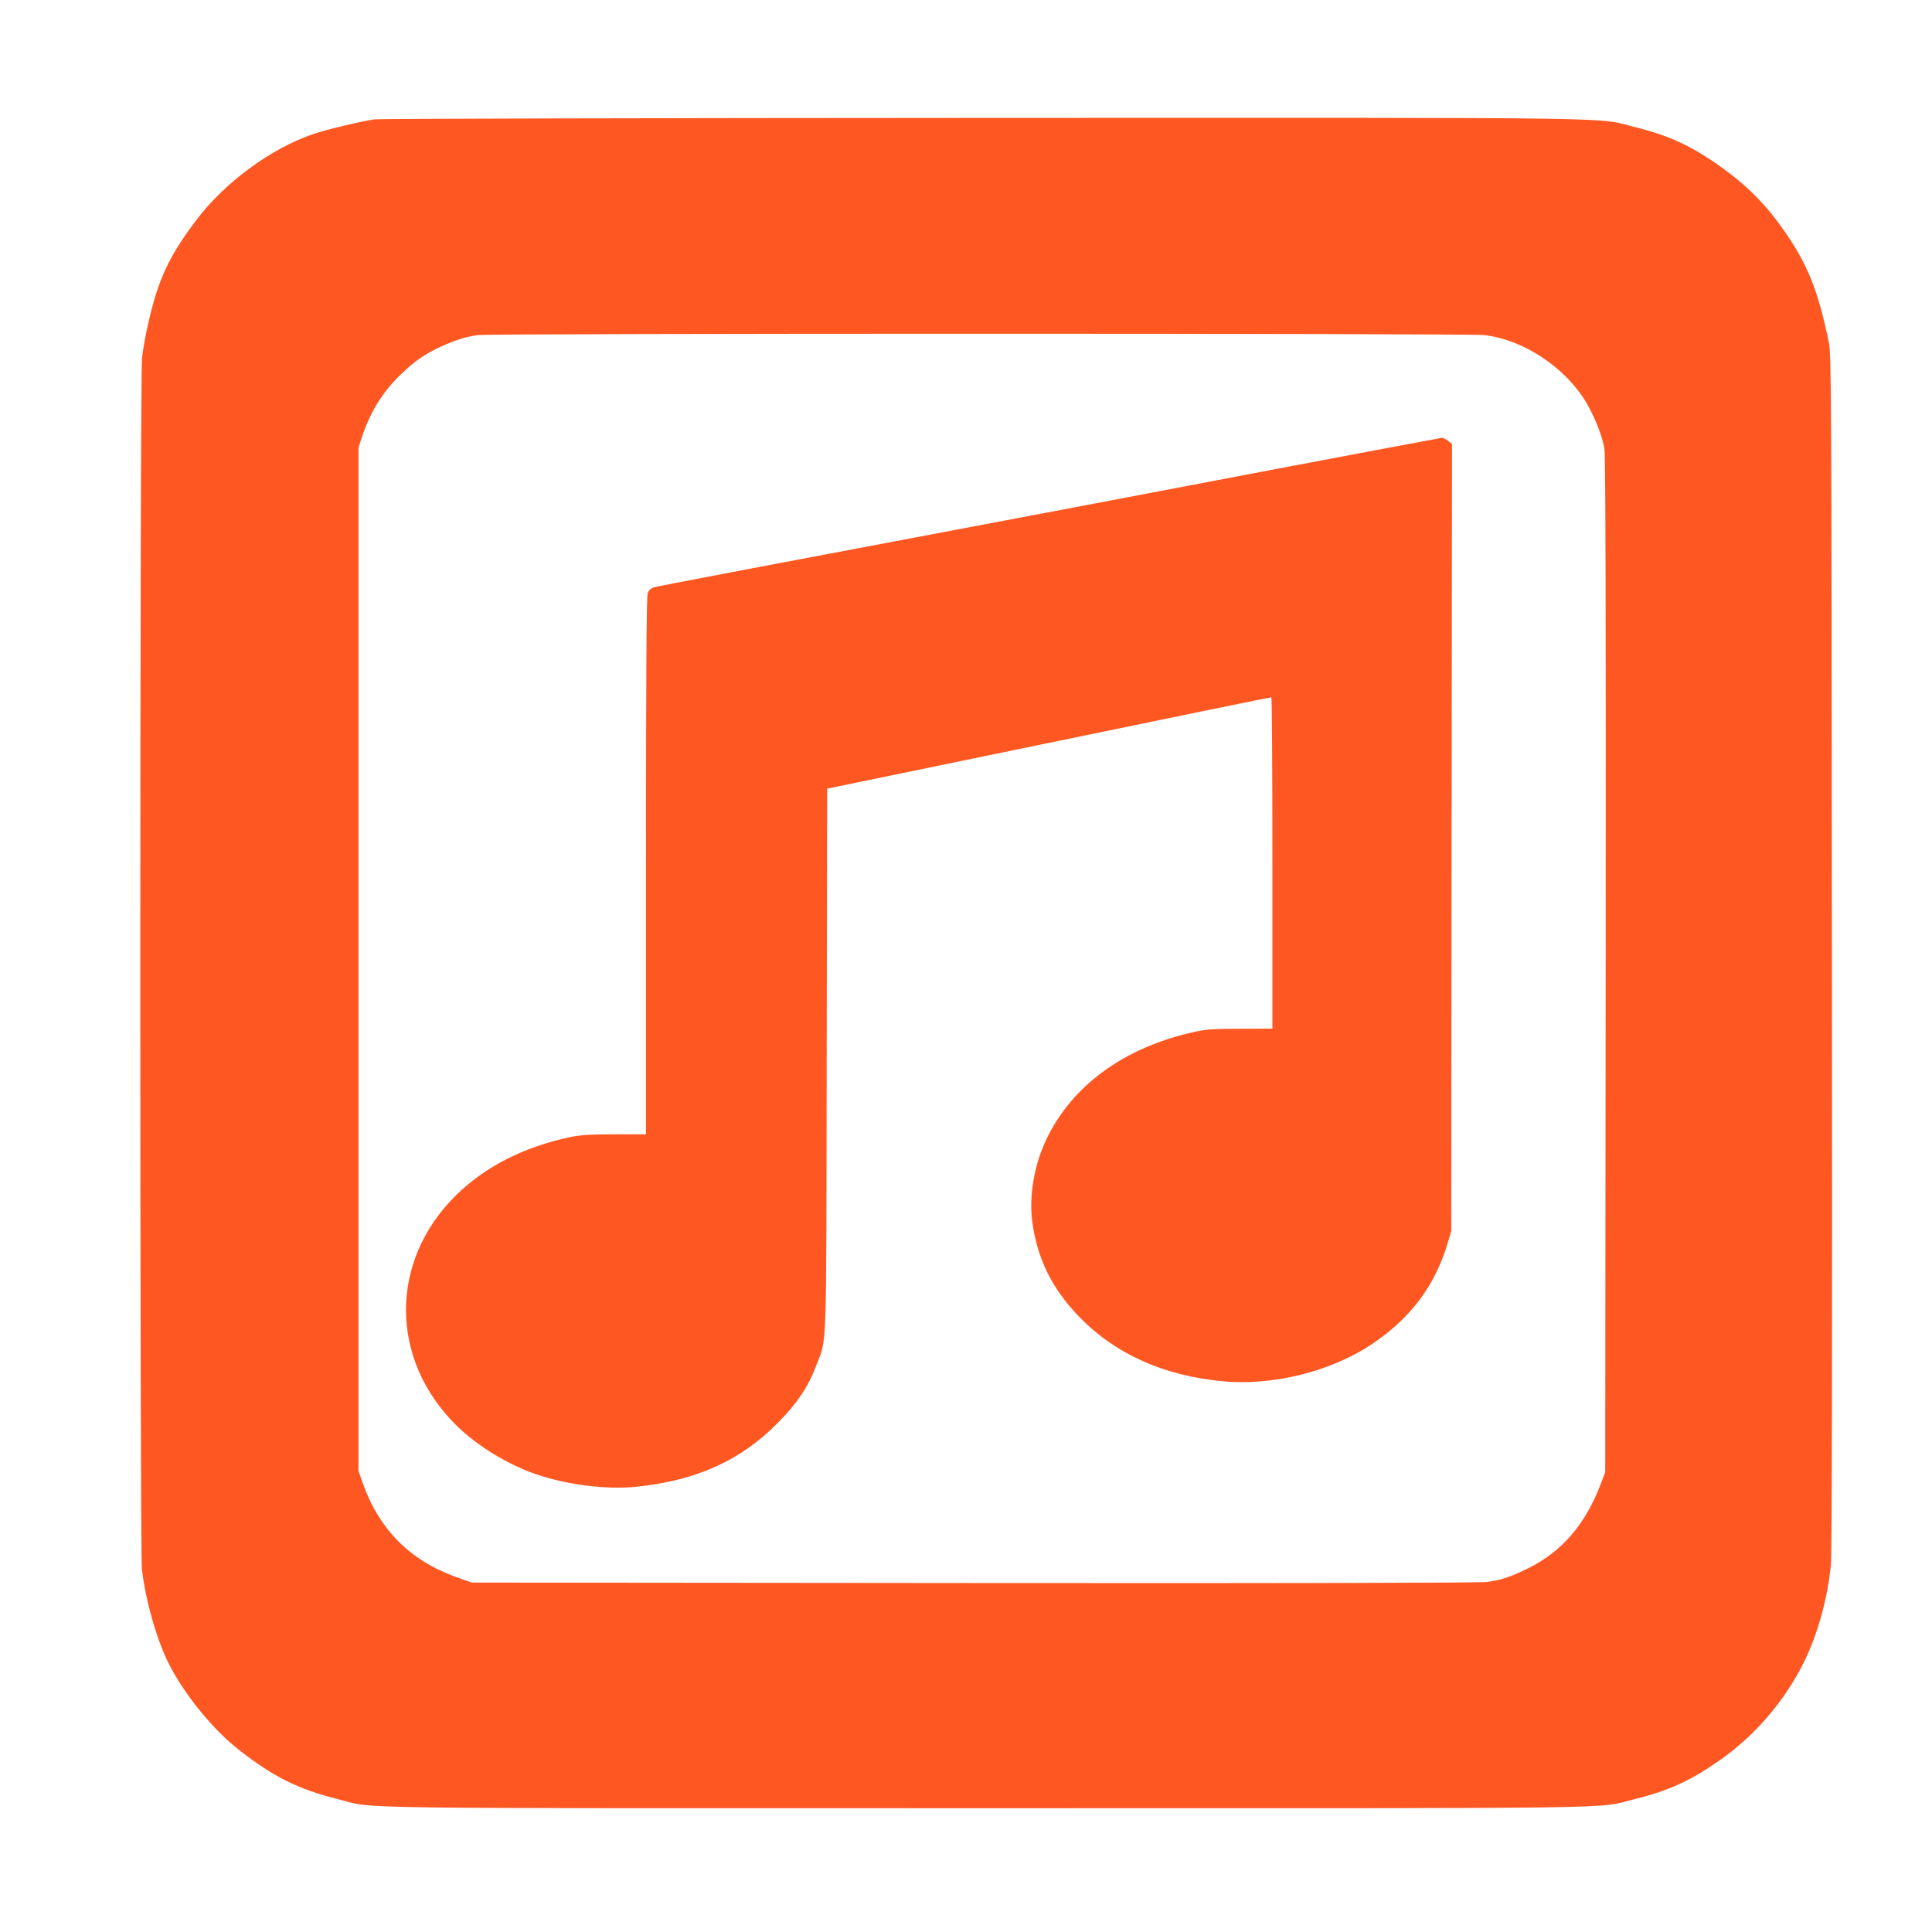
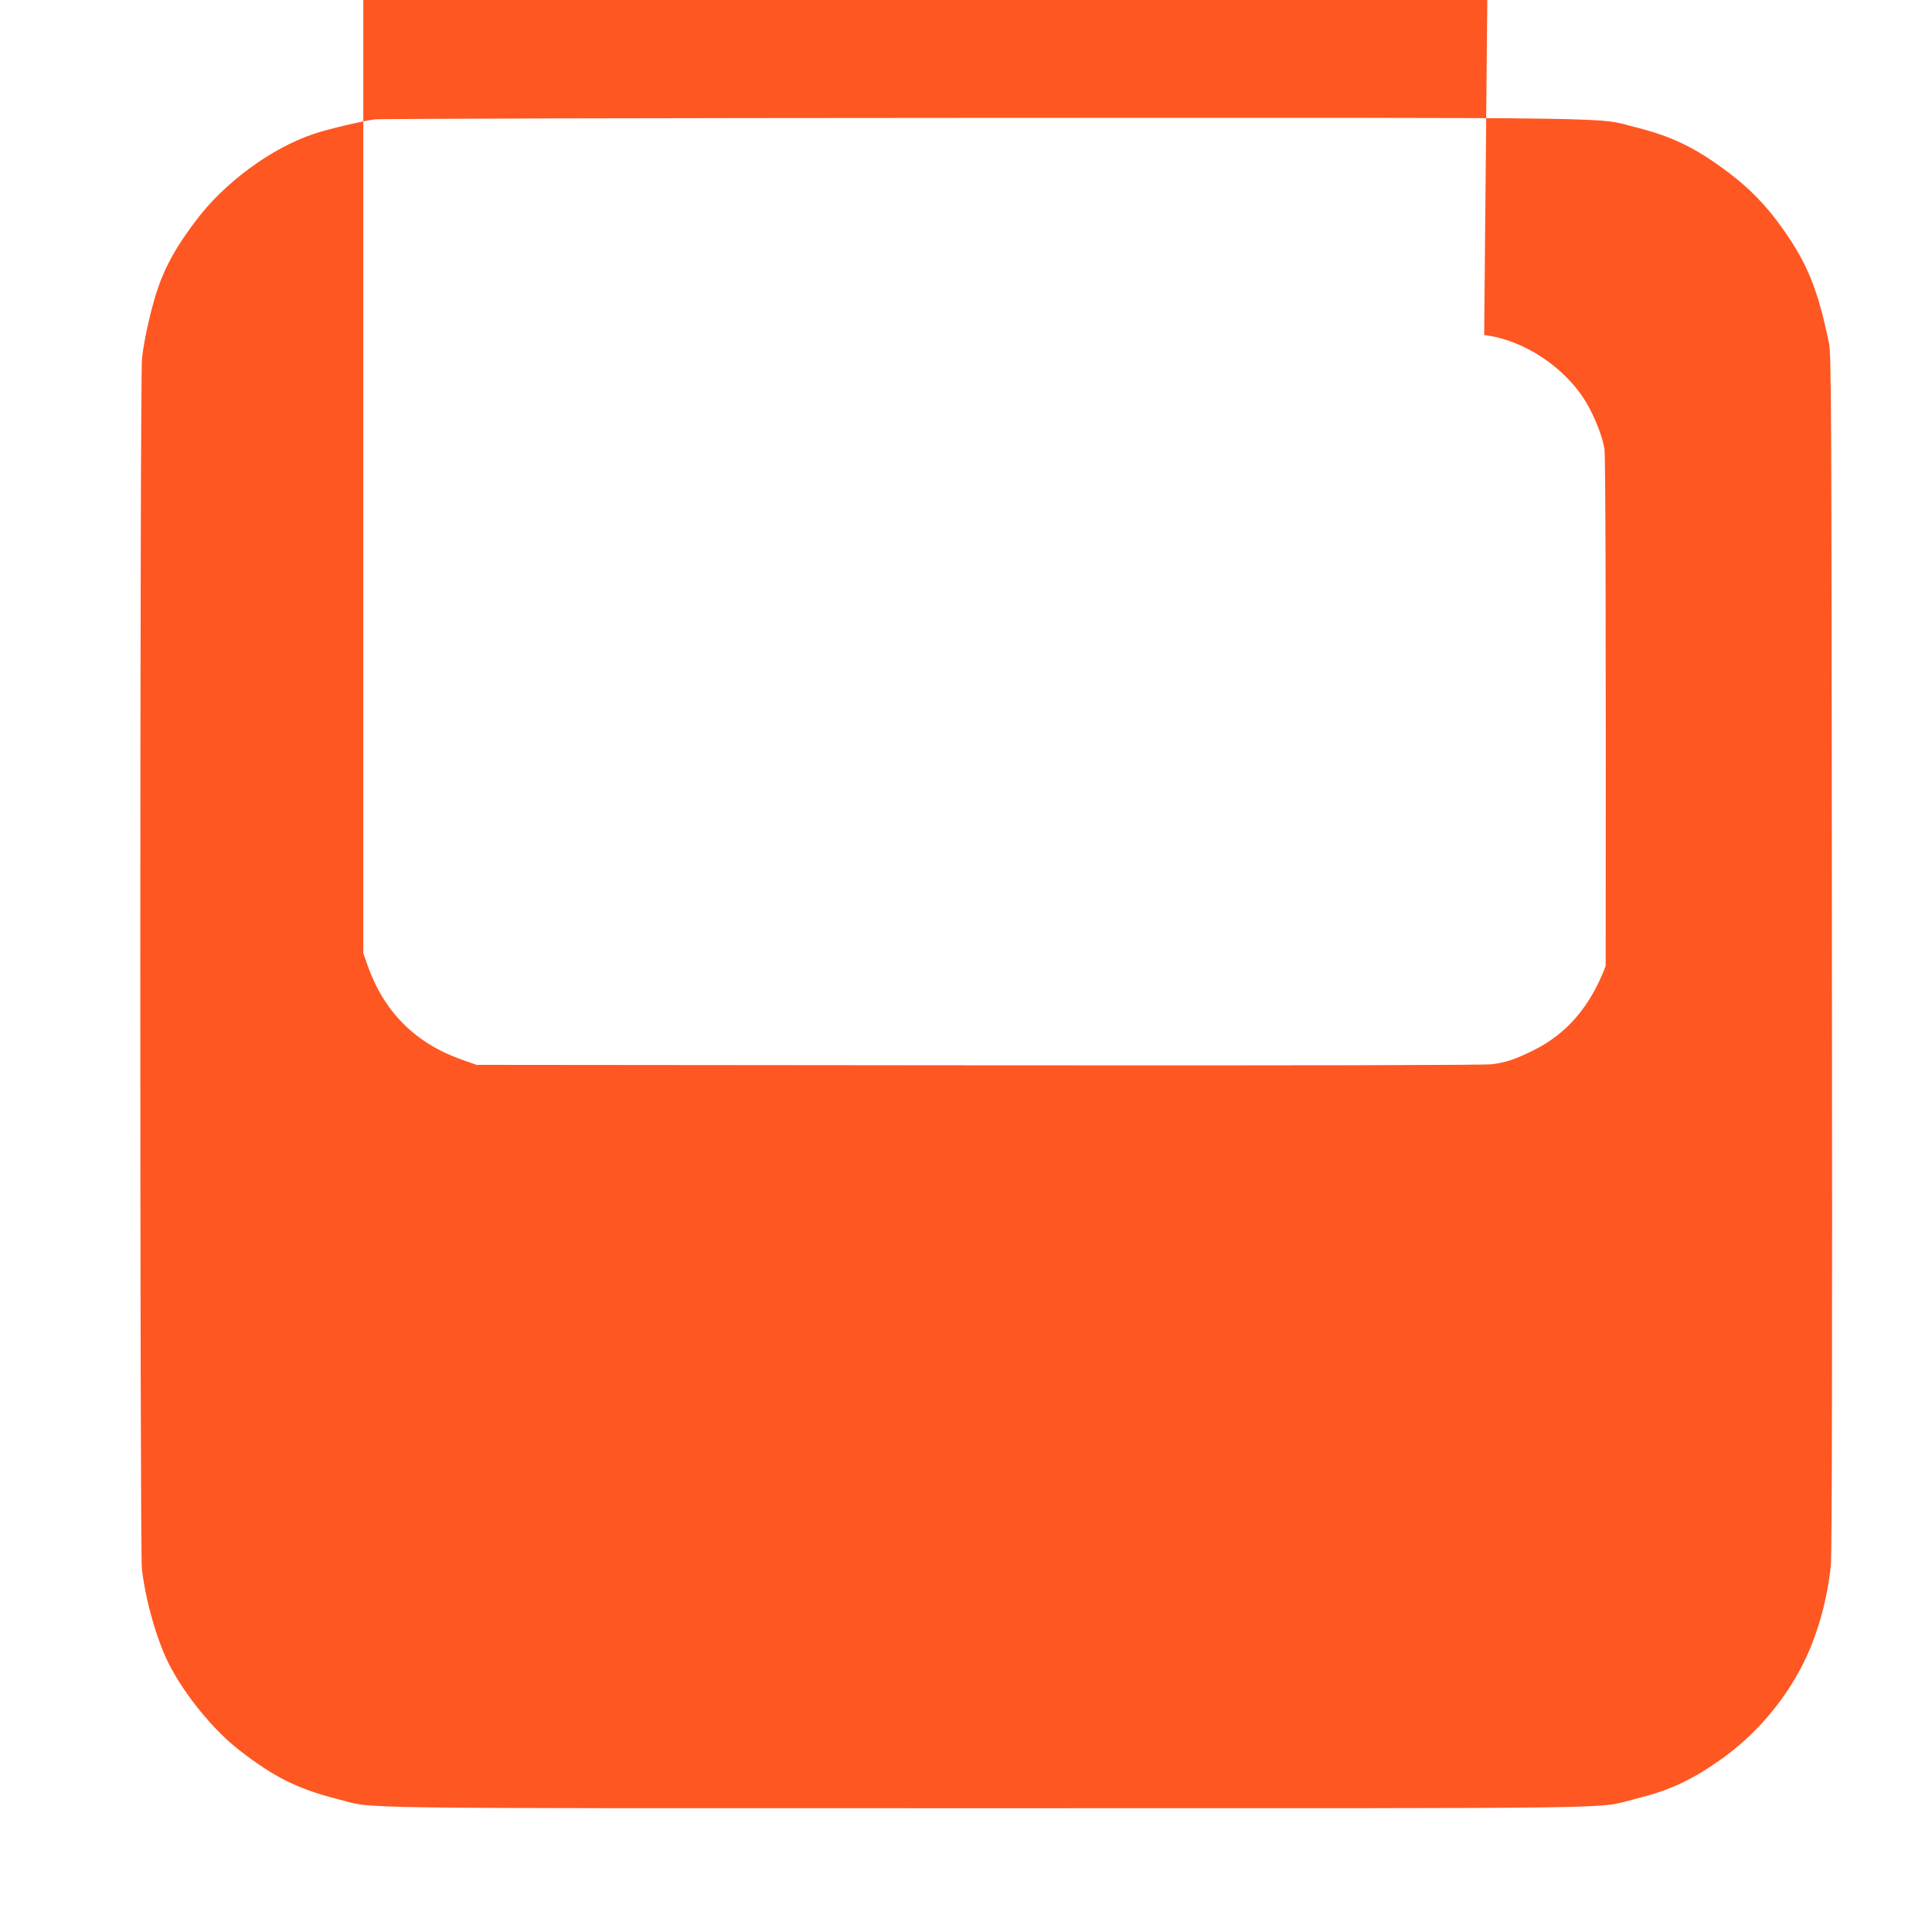
<svg xmlns="http://www.w3.org/2000/svg" version="1.0" width="1280pt" height="1280pt" viewBox="0 0 1280 1280" preserveAspectRatio="xMidYMid meet">
  <g transform="translate(0,1280) scale(0.1,-0.1)" fill="#ff5722" stroke="none">
-     <path d="M2479 12009 c-87 -13 -312 -66 -397 -95 -284 -94 -596 -324 -786 -578 -177 -236 -246 -384 -311 -666 -19 -80 -39 -189 -44 -242 -15 -133 -15 -7896 -1 -8022 24 -209 99 -472 179 -630 105 -206 294 -437 466 -571 230 -179 389 -258 654 -325 258 -65 -91 -60 4296 -60 4372 0 4031 -5 4290 59 230 57 372 121 569 259 234 164 428 390 556 647 92 185 158 422 180 647 7 69 10 1412 7 4058 -3 3717 -4 3960 -20 4040 -73 350 -141 521 -304 752 -104 149 -224 273 -364 377 -217 163 -371 237 -609 297 -279 69 80 64 -4320 63 -2192 -1 -4010 -5 -4041 -10z m7354 -1429 c260 -30 537 -213 677 -448 57 -97 107 -225 120 -307 7 -49 10 -1075 8 -3425 l-3 -3355 -29 -75 c-102 -269 -258 -450 -481 -560 -123 -60 -177 -78 -274 -91 -50 -6 -1237 -9 -3401 -7 l-3325 3 -104 37 c-304 109 -510 316 -618 623 l-28 80 0 3390 0 3390 23 70 c57 169 135 295 254 411 91 89 164 140 272 189 101 45 166 65 244 75 103 12 6560 12 6665 0z" />
-     <path d="M8545 9710 c-544 -104 -1145 -218 -1335 -254 -2210 -417 -2850 -539 -2877 -547 -22 -7 -35 -19 -42 -41 -8 -22 -11 -561 -11 -1807 l0 -1776 -208 0 c-159 0 -227 -5 -292 -18 -311 -66 -566 -196 -761 -388 -441 -437 -439 -1087 7 -1525 137 -135 345 -261 534 -324 202 -68 455 -99 647 -81 400 39 700 173 948 426 126 127 200 238 252 376 73 193 67 25 70 2024 l3 1800 1468 303 c807 167 1470 303 1475 302 4 0 7 -494 7 -1097 l0 -1098 -213 -1 c-180 0 -227 -3 -310 -22 -463 -103 -809 -357 -978 -718 -78 -166 -112 -369 -90 -537 32 -243 130 -443 305 -625 240 -250 561 -396 955 -433 332 -32 718 64 989 245 259 173 421 390 505 676 l22 75 2 2607 3 2606 -26 21 c-15 12 -34 21 -43 20 -9 -1 -461 -86 -1006 -189z" />
+     <path d="M2479 12009 c-87 -13 -312 -66 -397 -95 -284 -94 -596 -324 -786 -578 -177 -236 -246 -384 -311 -666 -19 -80 -39 -189 -44 -242 -15 -133 -15 -7896 -1 -8022 24 -209 99 -472 179 -630 105 -206 294 -437 466 -571 230 -179 389 -258 654 -325 258 -65 -91 -60 4296 -60 4372 0 4031 -5 4290 59 230 57 372 121 569 259 234 164 428 390 556 647 92 185 158 422 180 647 7 69 10 1412 7 4058 -3 3717 -4 3960 -20 4040 -73 350 -141 521 -304 752 -104 149 -224 273 -364 377 -217 163 -371 237 -609 297 -279 69 80 64 -4320 63 -2192 -1 -4010 -5 -4041 -10z m7354 -1429 c260 -30 537 -213 677 -448 57 -97 107 -225 120 -307 7 -49 10 -1075 8 -3425 c-102 -269 -258 -450 -481 -560 -123 -60 -177 -78 -274 -91 -50 -6 -1237 -9 -3401 -7 l-3325 3 -104 37 c-304 109 -510 316 -618 623 l-28 80 0 3390 0 3390 23 70 c57 169 135 295 254 411 91 89 164 140 272 189 101 45 166 65 244 75 103 12 6560 12 6665 0z" />
  </g>
</svg>